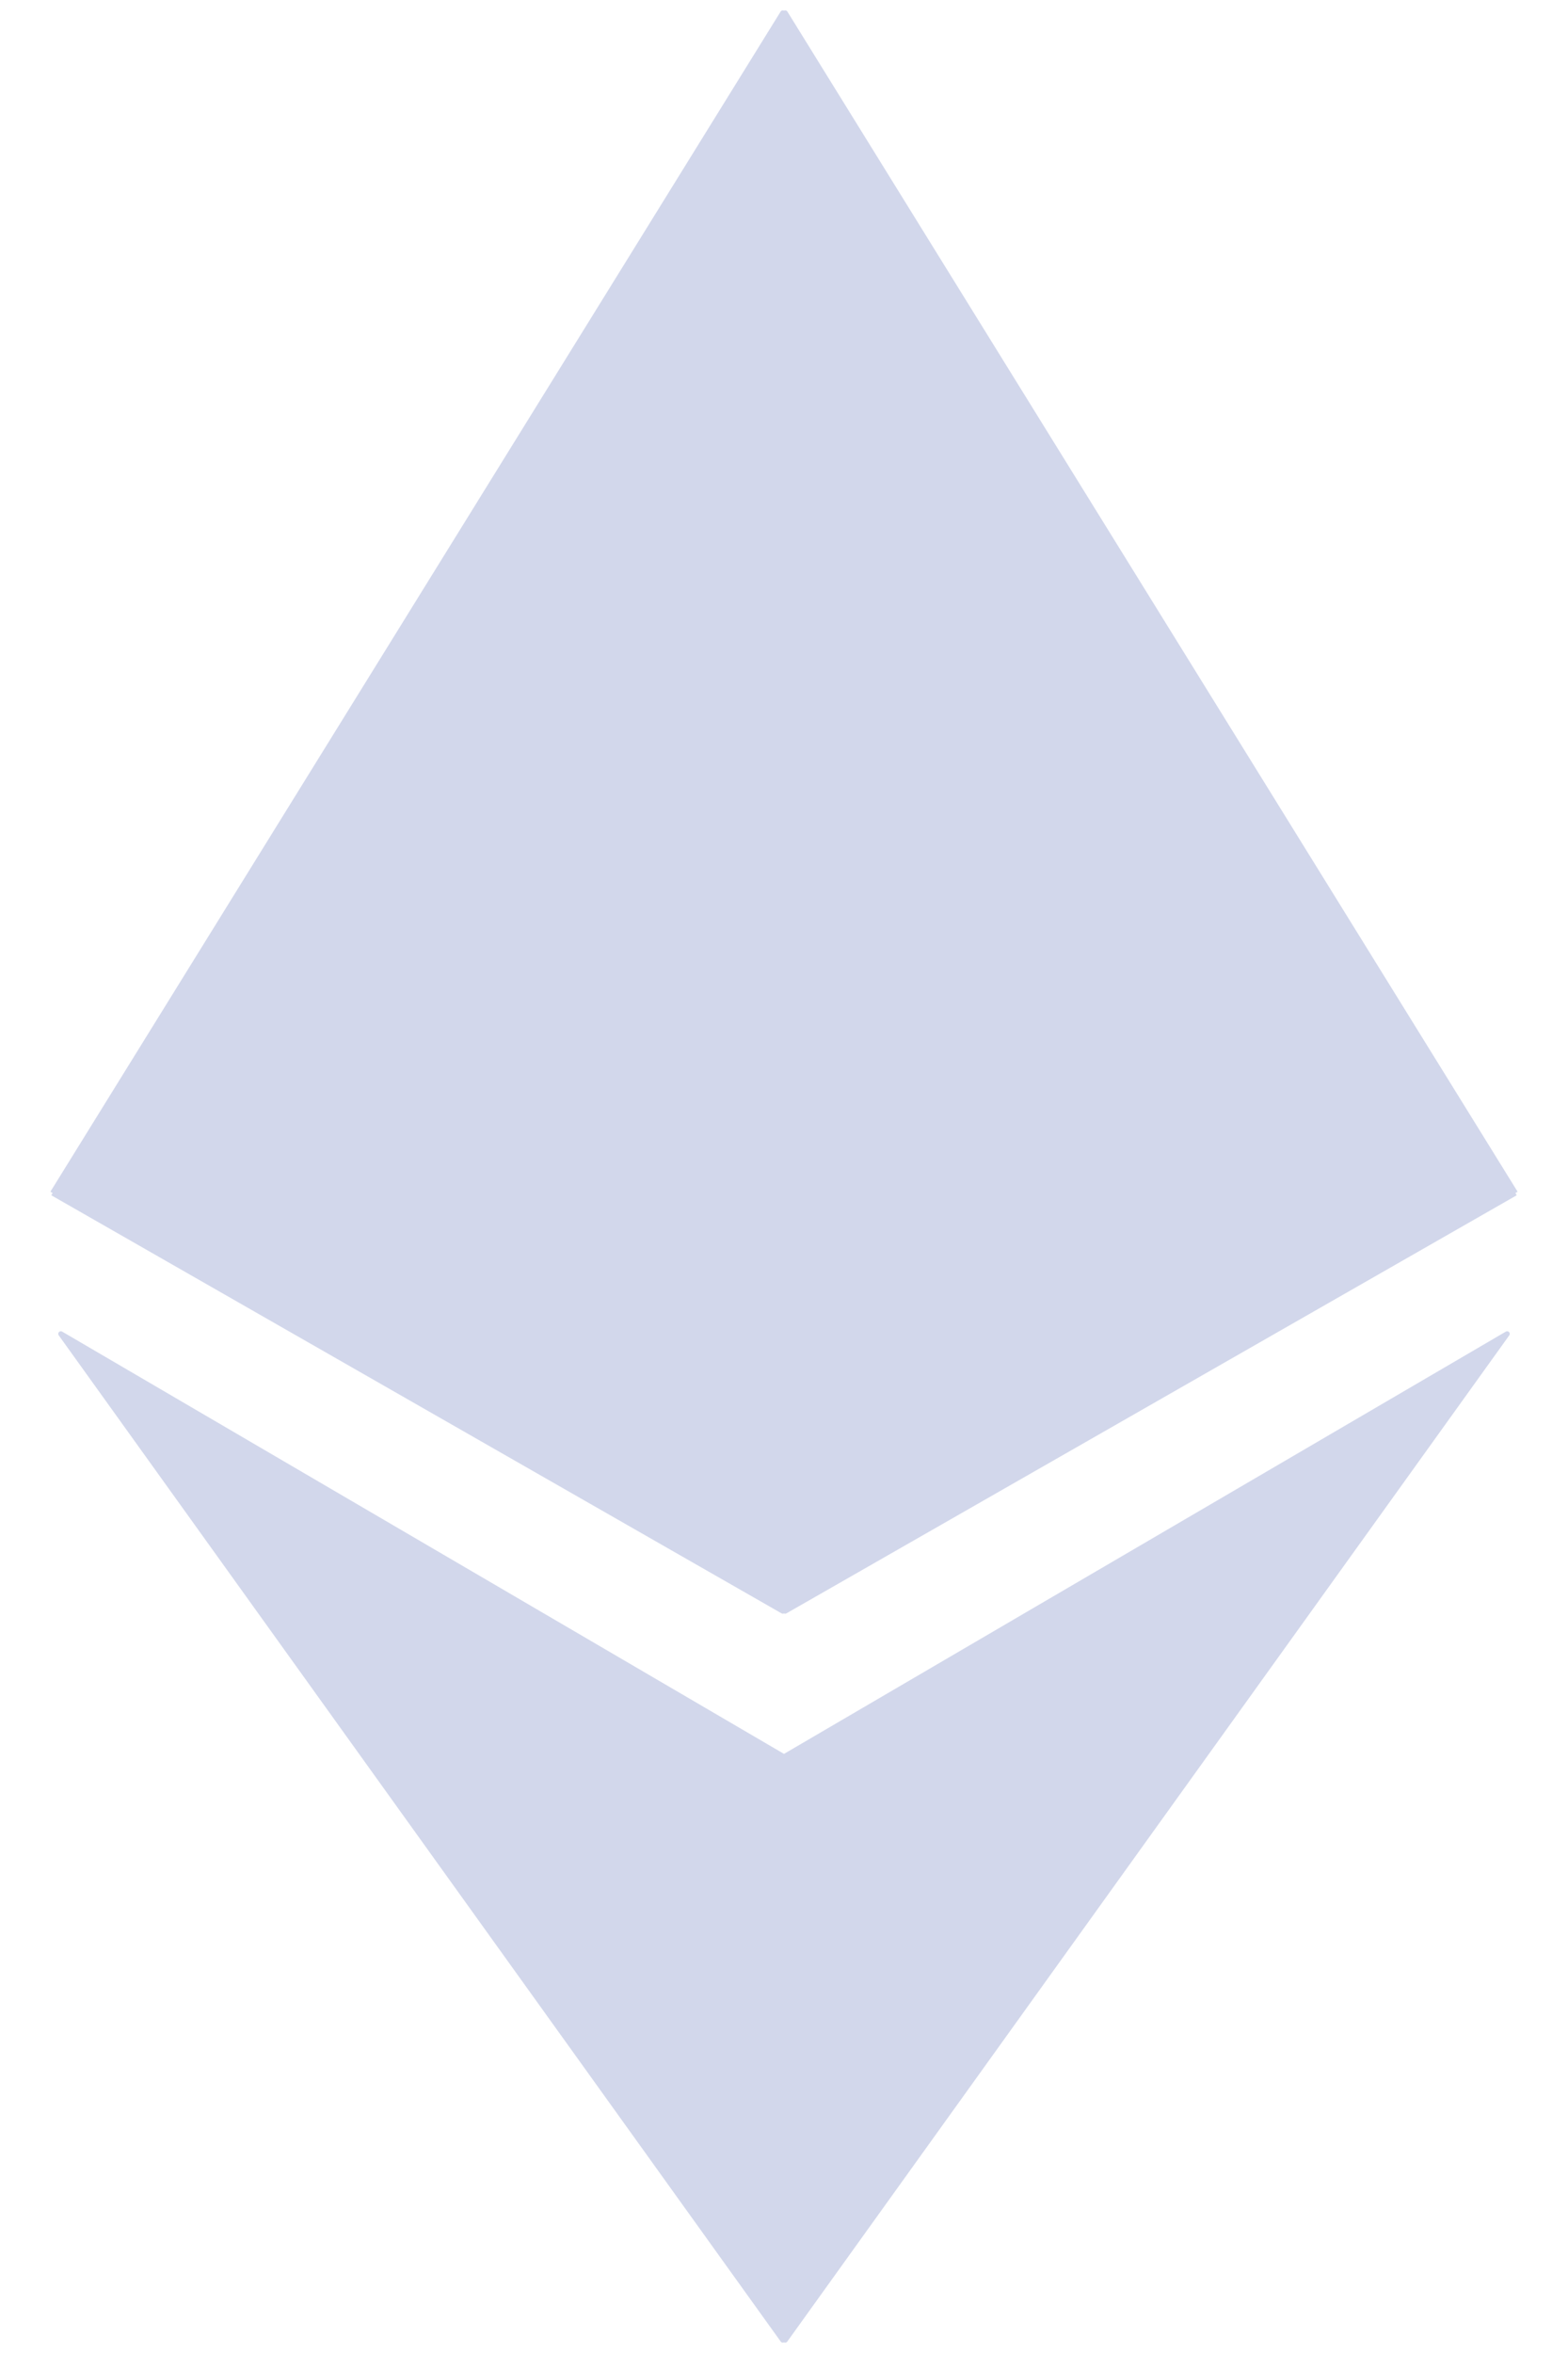
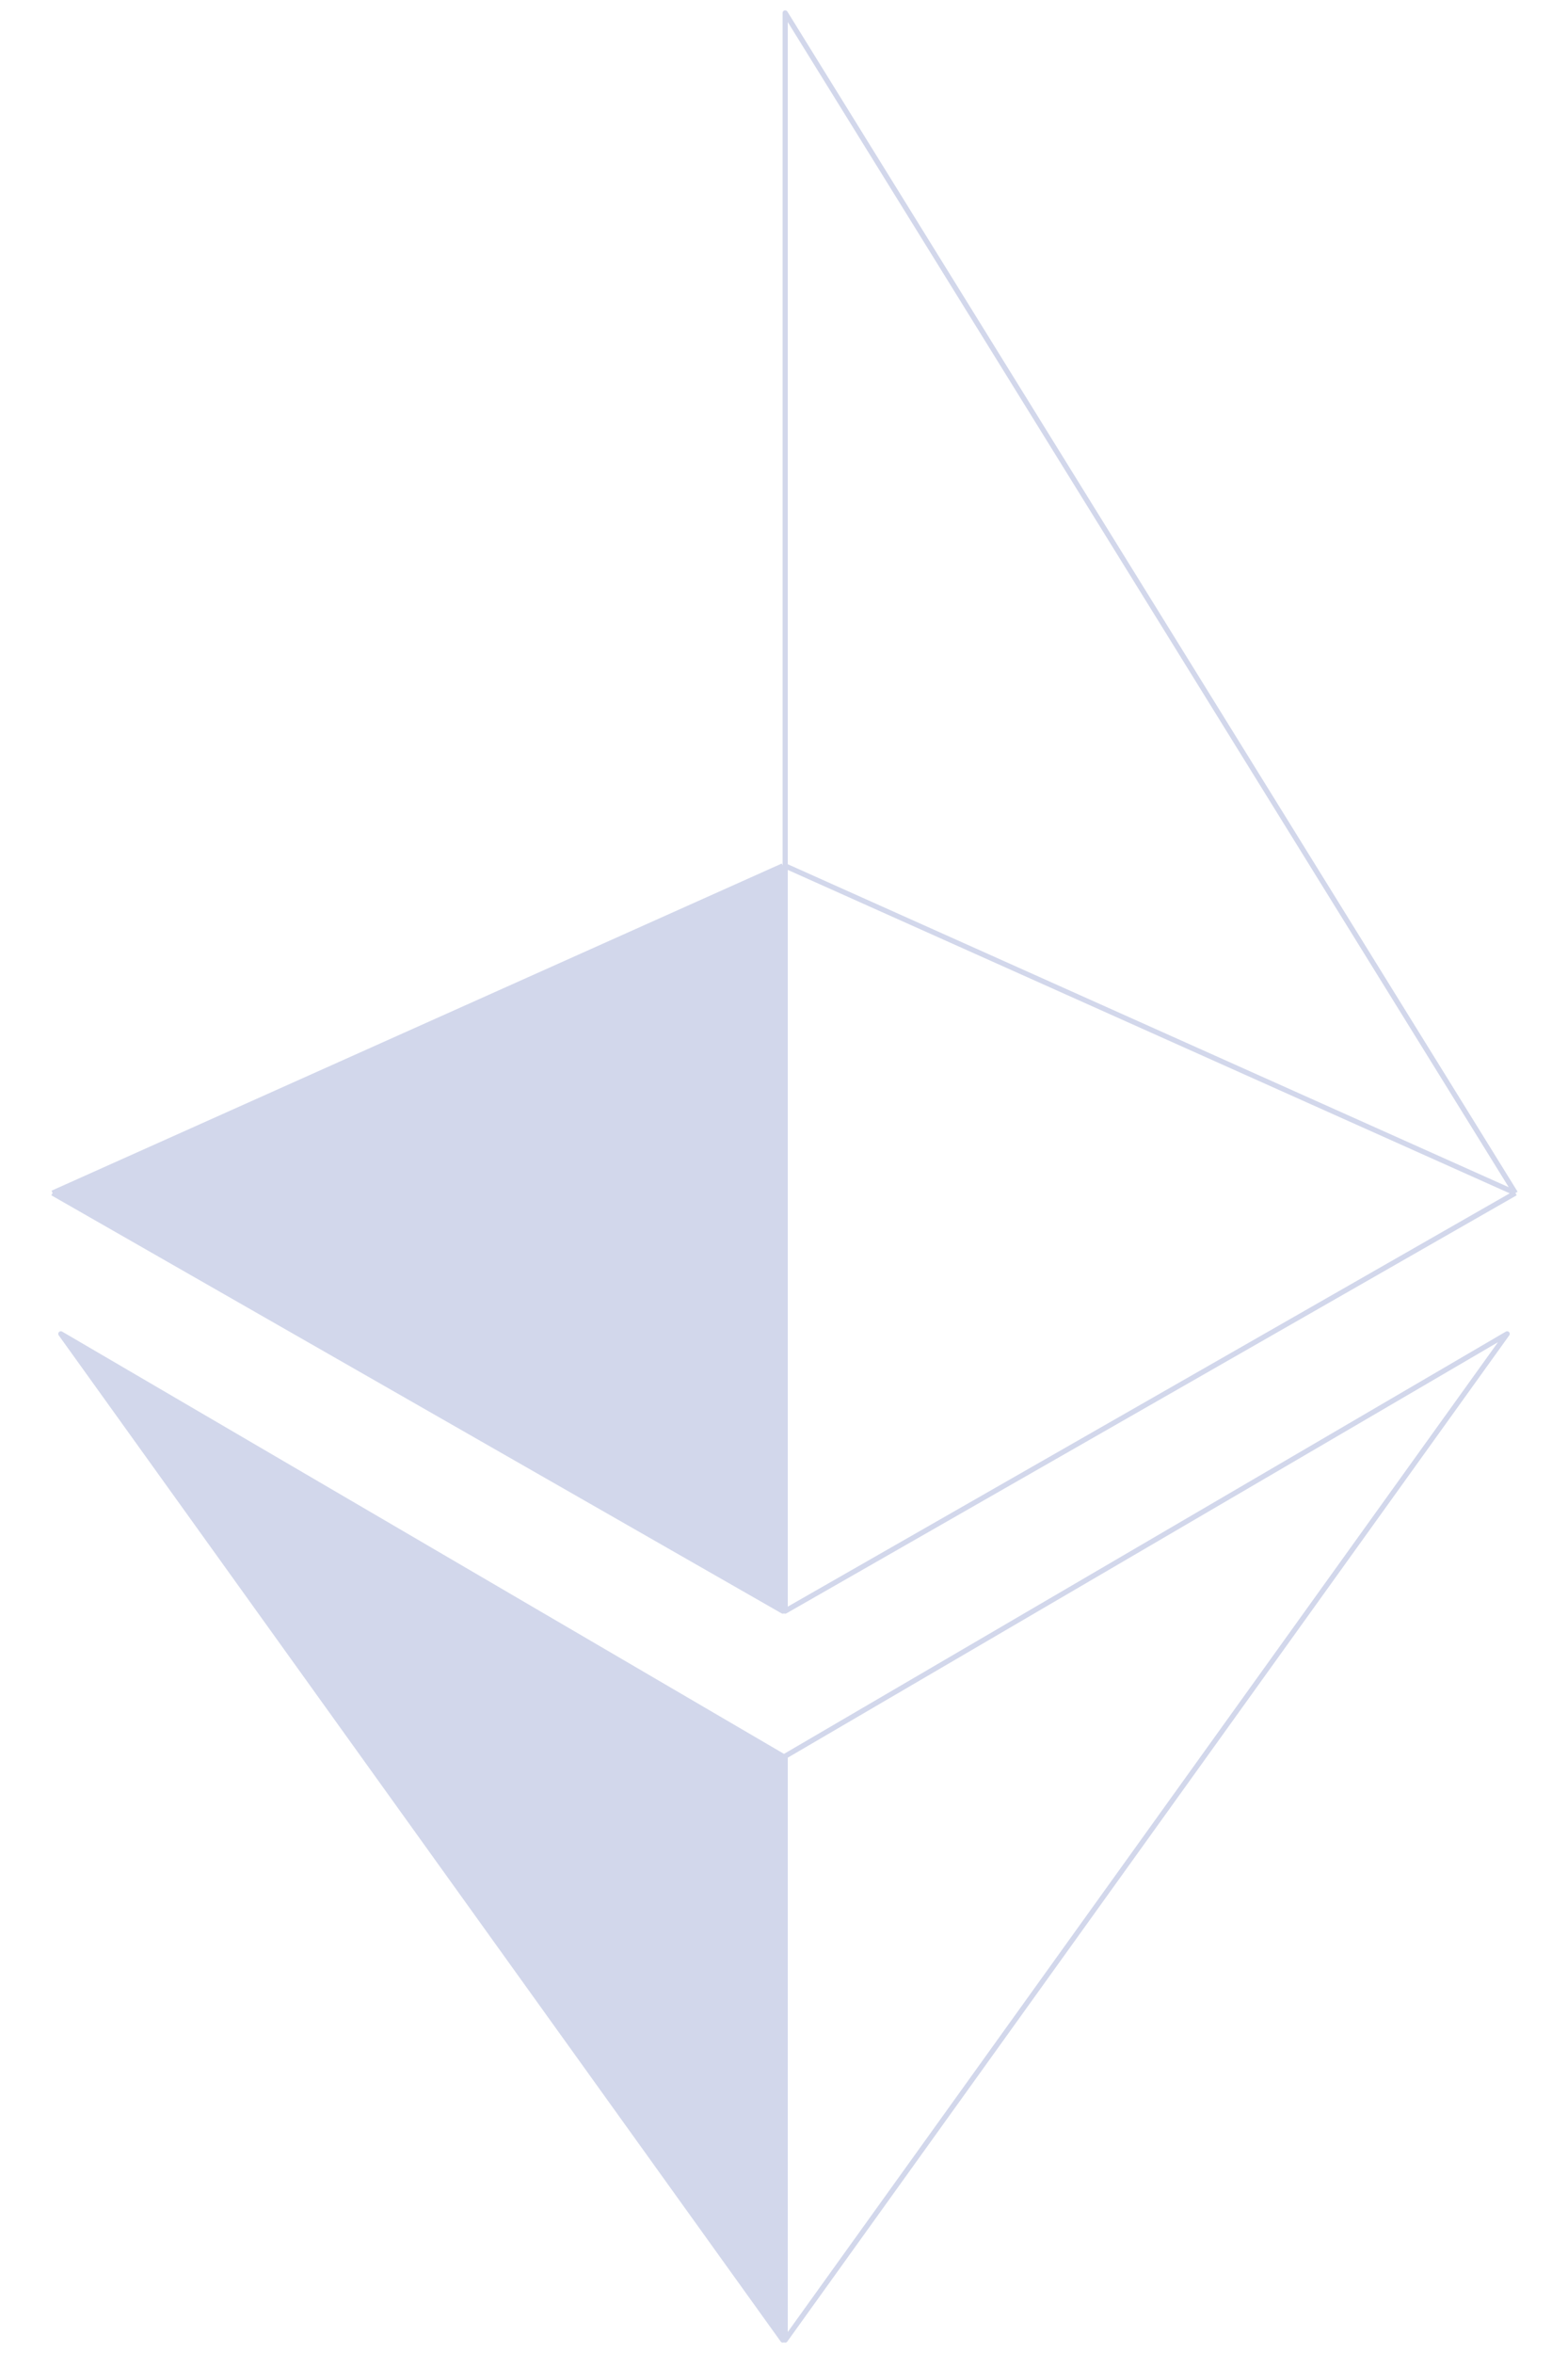
<svg xmlns="http://www.w3.org/2000/svg" width="20" height="30" viewBox="0 0 20 30" fill="none">
  <path d="M9.985 29.835V22.391L0.776 17.006L9.985 29.835Z" fill="#D2D7EB" />
-   <path d="M10.015 29.835V22.391L19.224 17.006L10.015 29.835Z" fill="#D2D7EB" />
  <path d="M9.985 20.541V11.04L0.671 15.211L9.985 20.541Z" fill="#D2D7EB" />
-   <path d="M10.015 20.541V11.04L19.329 15.211L10.015 20.541Z" fill="#D2D7EB" />
-   <path d="M0.671 15.211L9.985 0.165V11.04L0.671 15.211Z" fill="#D2D7EB" />
-   <path d="M19.329 15.211L10.015 0.165L10.015 11.04L19.329 15.211Z" fill="#D2D7EB" />
-   <path d="M9.985 11.04V20.541L0.671 15.211M9.985 11.04L0.671 15.211M9.985 11.04V0.165L0.671 15.211M10.015 11.04V20.541L19.329 15.211M10.015 11.04L19.329 15.211M10.015 11.04L10.015 0.165L19.329 15.211M9.985 29.835V22.391L0.776 17.006L9.985 29.835ZM10.015 29.835V22.391L19.224 17.006L10.015 29.835Z" stroke="#D2D7EB" stroke-width="0.066" stroke-linejoin="round" />
+   <path d="M9.985 11.04V20.541L0.671 15.211M9.985 11.04L0.671 15.211M9.985 11.04L0.671 15.211M10.015 11.04V20.541L19.329 15.211M10.015 11.04L19.329 15.211M10.015 11.04L10.015 0.165L19.329 15.211M9.985 29.835V22.391L0.776 17.006L9.985 29.835ZM10.015 29.835V22.391L19.224 17.006L10.015 29.835Z" stroke="#D2D7EB" stroke-width="0.066" stroke-linejoin="round" />
</svg>